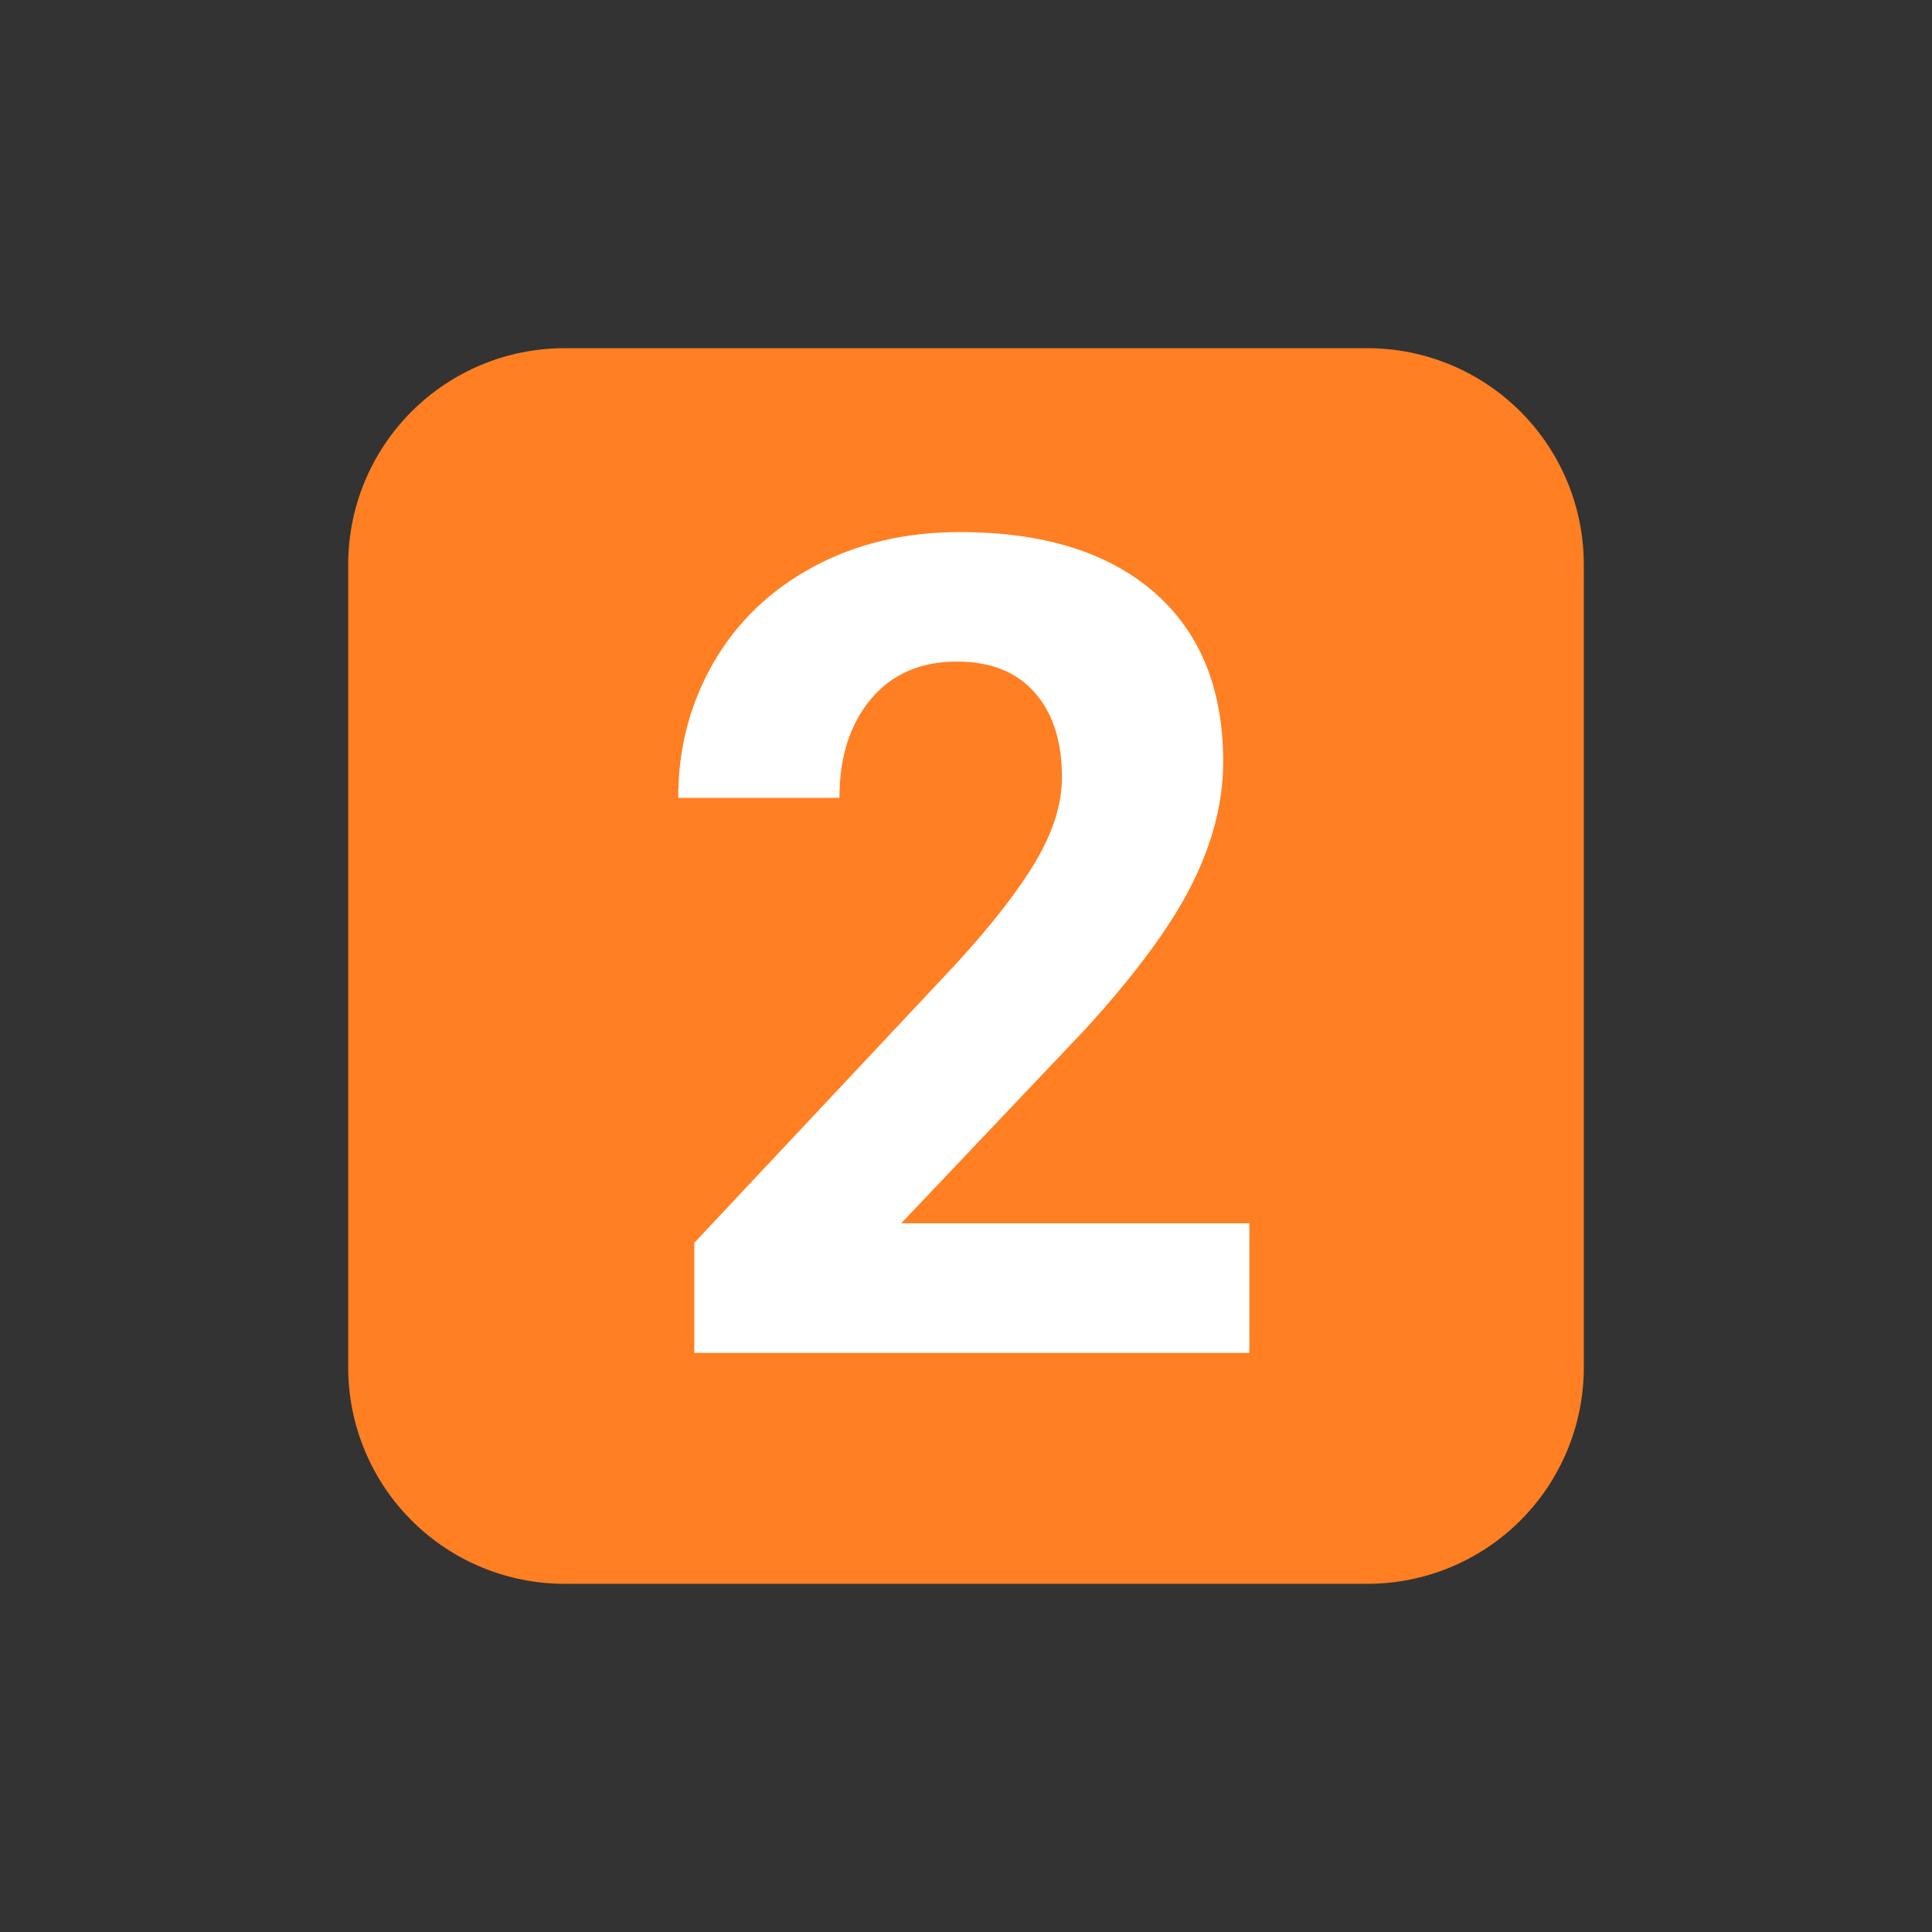
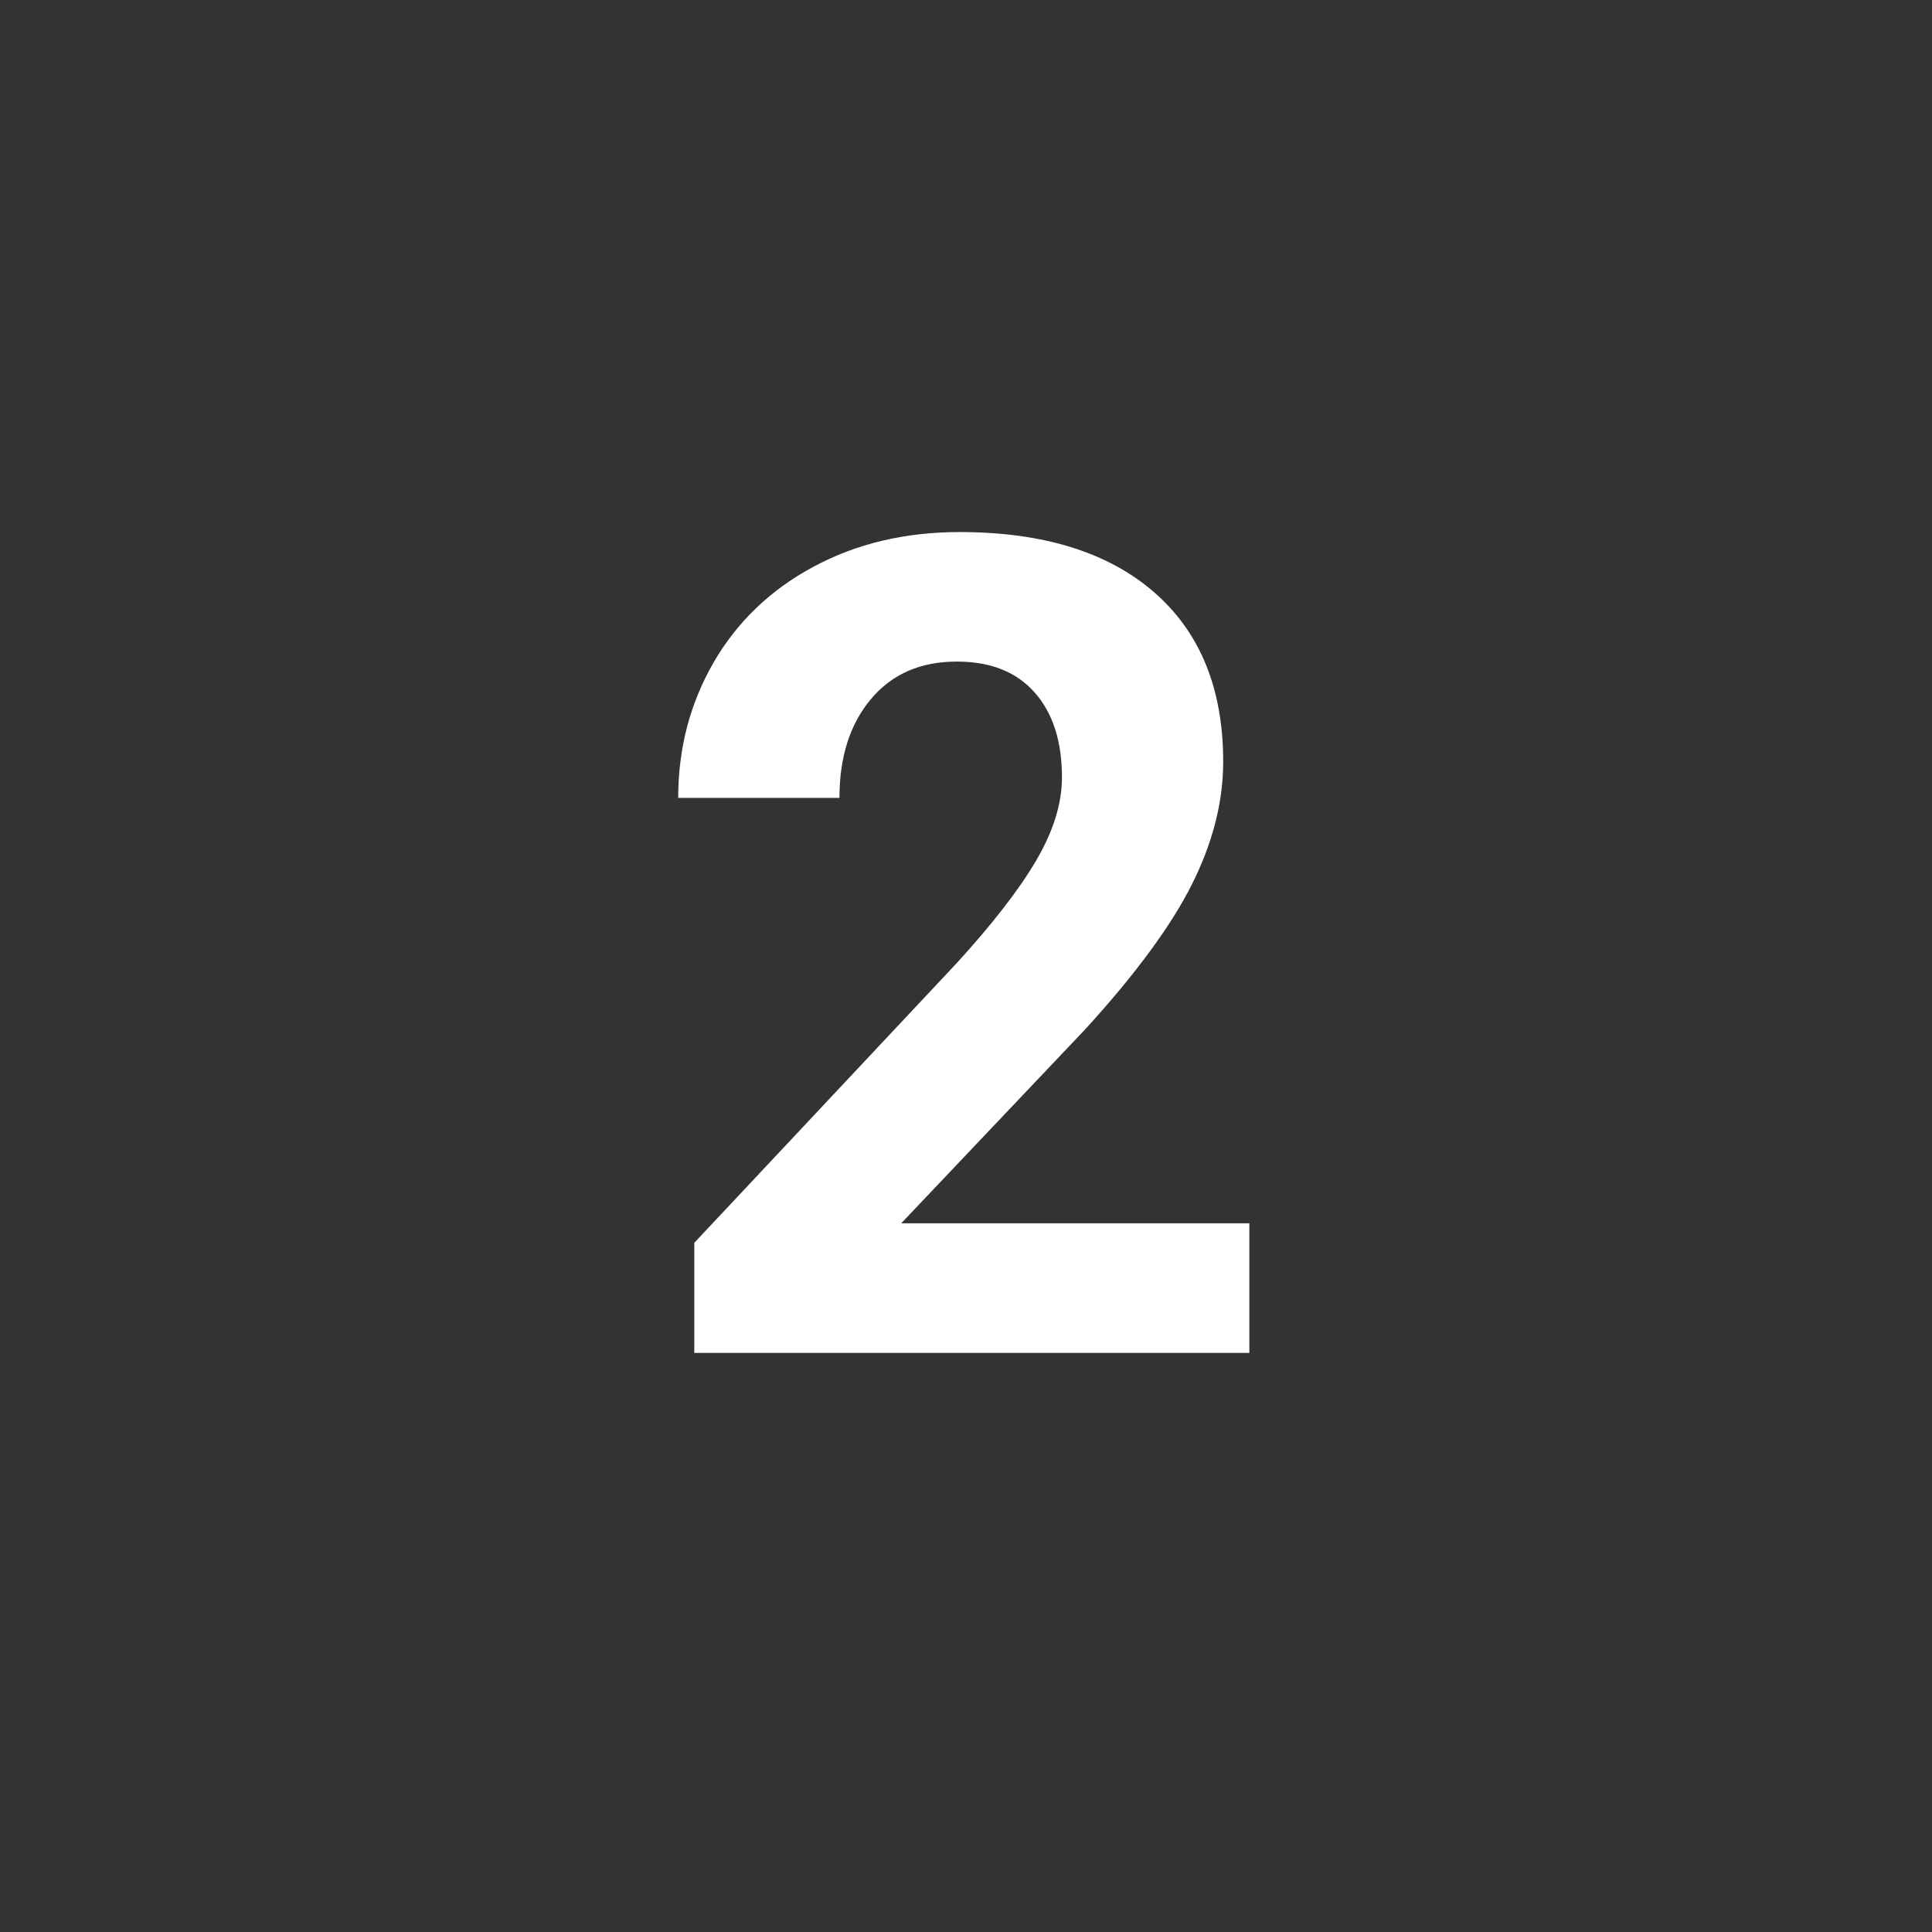
<svg xmlns="http://www.w3.org/2000/svg" width="500" viewBox="0 0 375 375" height="500" preserveAspectRatio="xMidYMid meet">
  <rect x="0" y="0" width="375" height="375" fill="#333333" stroke="none" />
  <defs>
    <g />
    <clipPath id="83cbf9c66e">
-       <path d="M 67.582 67.582 L 307.418 67.582 L 307.418 307.418 L 67.582 307.418 Z M 67.582 67.582 " clip-rule="nonzero" />
-     </clipPath>
+       </clipPath>
    <clipPath id="45facc60a7">
      <path d="M 109.582 67.582 L 265.418 67.582 C 276.559 67.582 287.238 72.008 295.117 79.883 C 302.992 87.762 307.418 98.441 307.418 109.582 L 307.418 265.418 C 307.418 276.555 302.992 287.238 295.117 295.117 C 287.238 302.992 276.559 307.418 265.418 307.418 L 109.582 307.418 C 98.441 307.418 87.762 302.992 79.883 295.117 C 72.008 287.238 67.582 276.555 67.582 265.418 L 67.582 109.582 C 67.582 98.441 72.008 87.762 79.883 79.883 C 87.762 72.008 98.441 67.582 109.582 67.582 Z M 109.582 67.582 " clip-rule="nonzero" />
    </clipPath>
  </defs>
  <g clip-path="url(#83cbf9c66e)">
    <g clip-path="url(#45facc60a7)">
      <path fill="#ff7f22" d="M 67.582 67.582 L 307.418 67.582 L 307.418 307.418 L 67.582 307.418 Z M 67.582 67.582 " fill-opacity="1" fill-rule="nonzero" />
    </g>
  </g>
  <g fill="#ffffff" fill-opacity="1">
    <g transform="translate(124.077, 262.6)">
      <g>
        <path d="M 118.422 0 L 10.688 0 L 10.688 -21.375 L 61.531 -75.562 C 68.508 -83.188 73.672 -89.844 77.016 -95.531 C 80.367 -101.219 82.047 -106.613 82.047 -111.719 C 82.047 -118.707 80.281 -124.195 76.75 -128.188 C 73.227 -132.188 68.191 -134.188 61.641 -134.188 C 54.586 -134.188 49.023 -131.754 44.953 -126.891 C 40.891 -122.035 38.859 -115.648 38.859 -107.734 L 7.562 -107.734 C 7.562 -117.305 9.844 -126.051 14.406 -133.969 C 18.977 -141.883 25.438 -148.086 33.781 -152.578 C 42.133 -157.078 51.598 -159.328 62.172 -159.328 C 78.367 -159.328 90.945 -155.441 99.906 -147.672 C 108.863 -139.898 113.344 -128.926 113.344 -114.75 C 113.344 -106.977 111.328 -99.062 107.297 -91 C 103.266 -82.938 96.359 -73.547 86.578 -62.828 L 50.844 -25.156 L 118.422 -25.156 Z M 118.422 0 " />
      </g>
    </g>
  </g>
</svg>